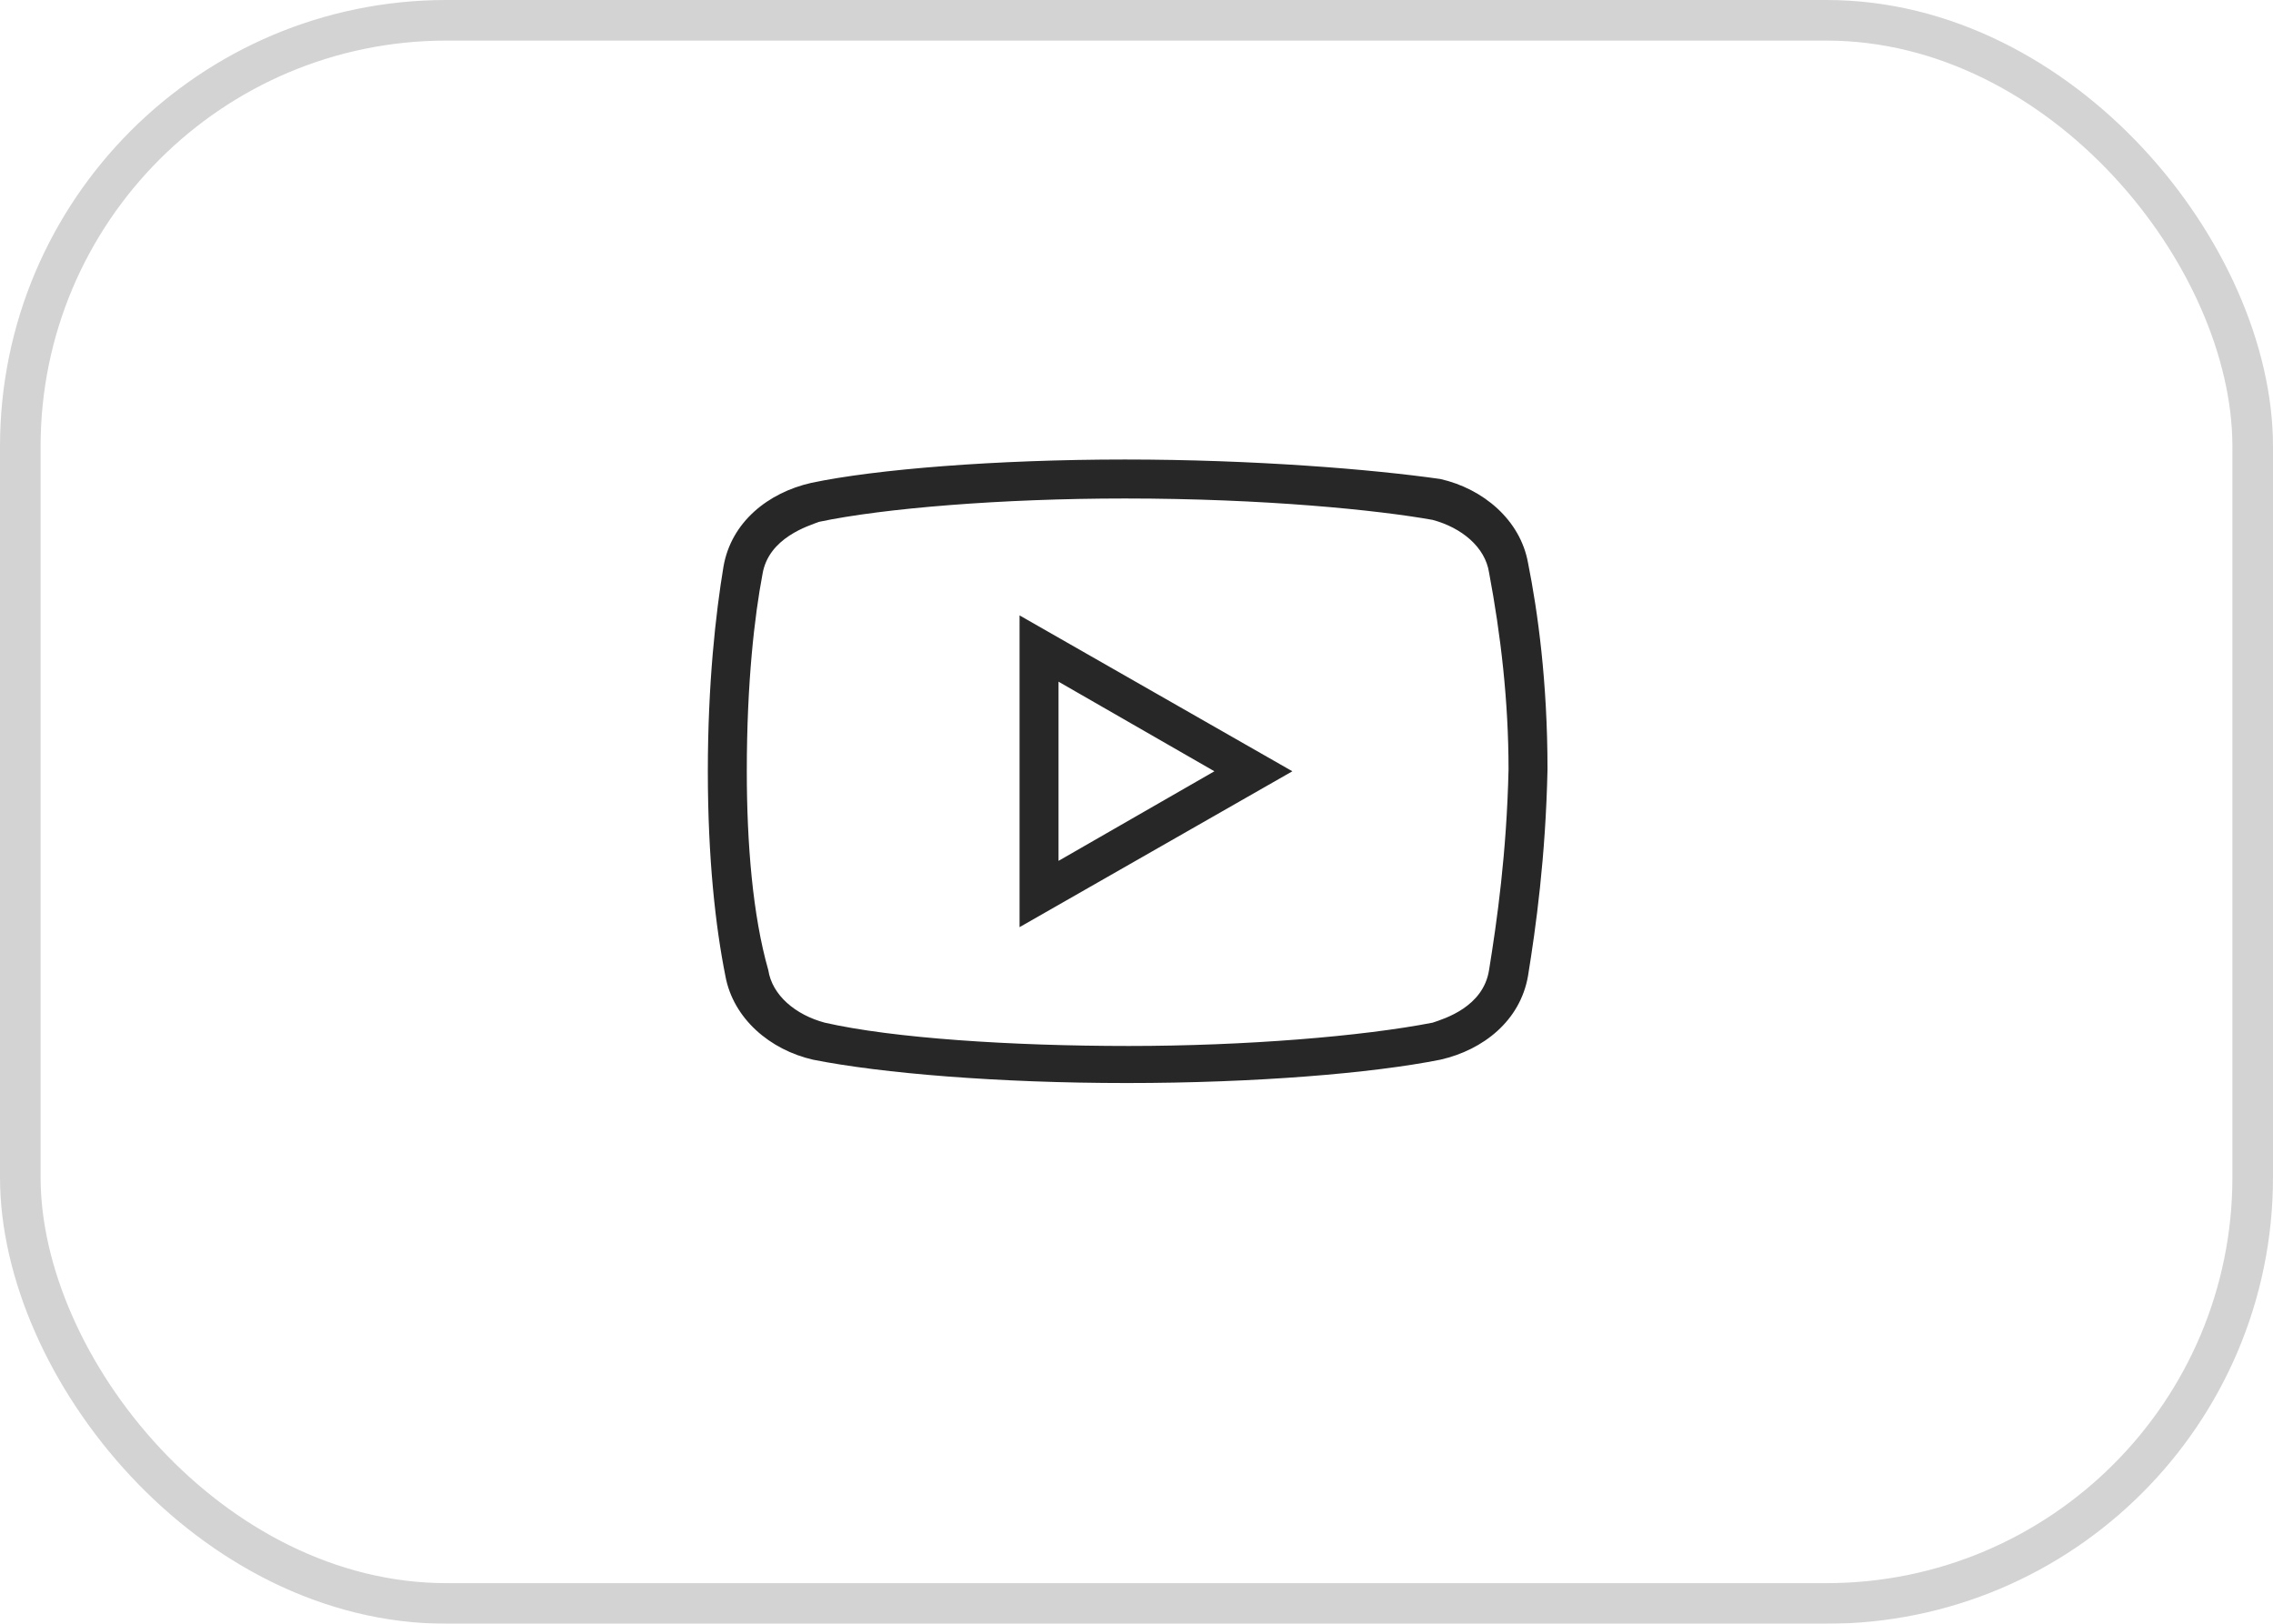
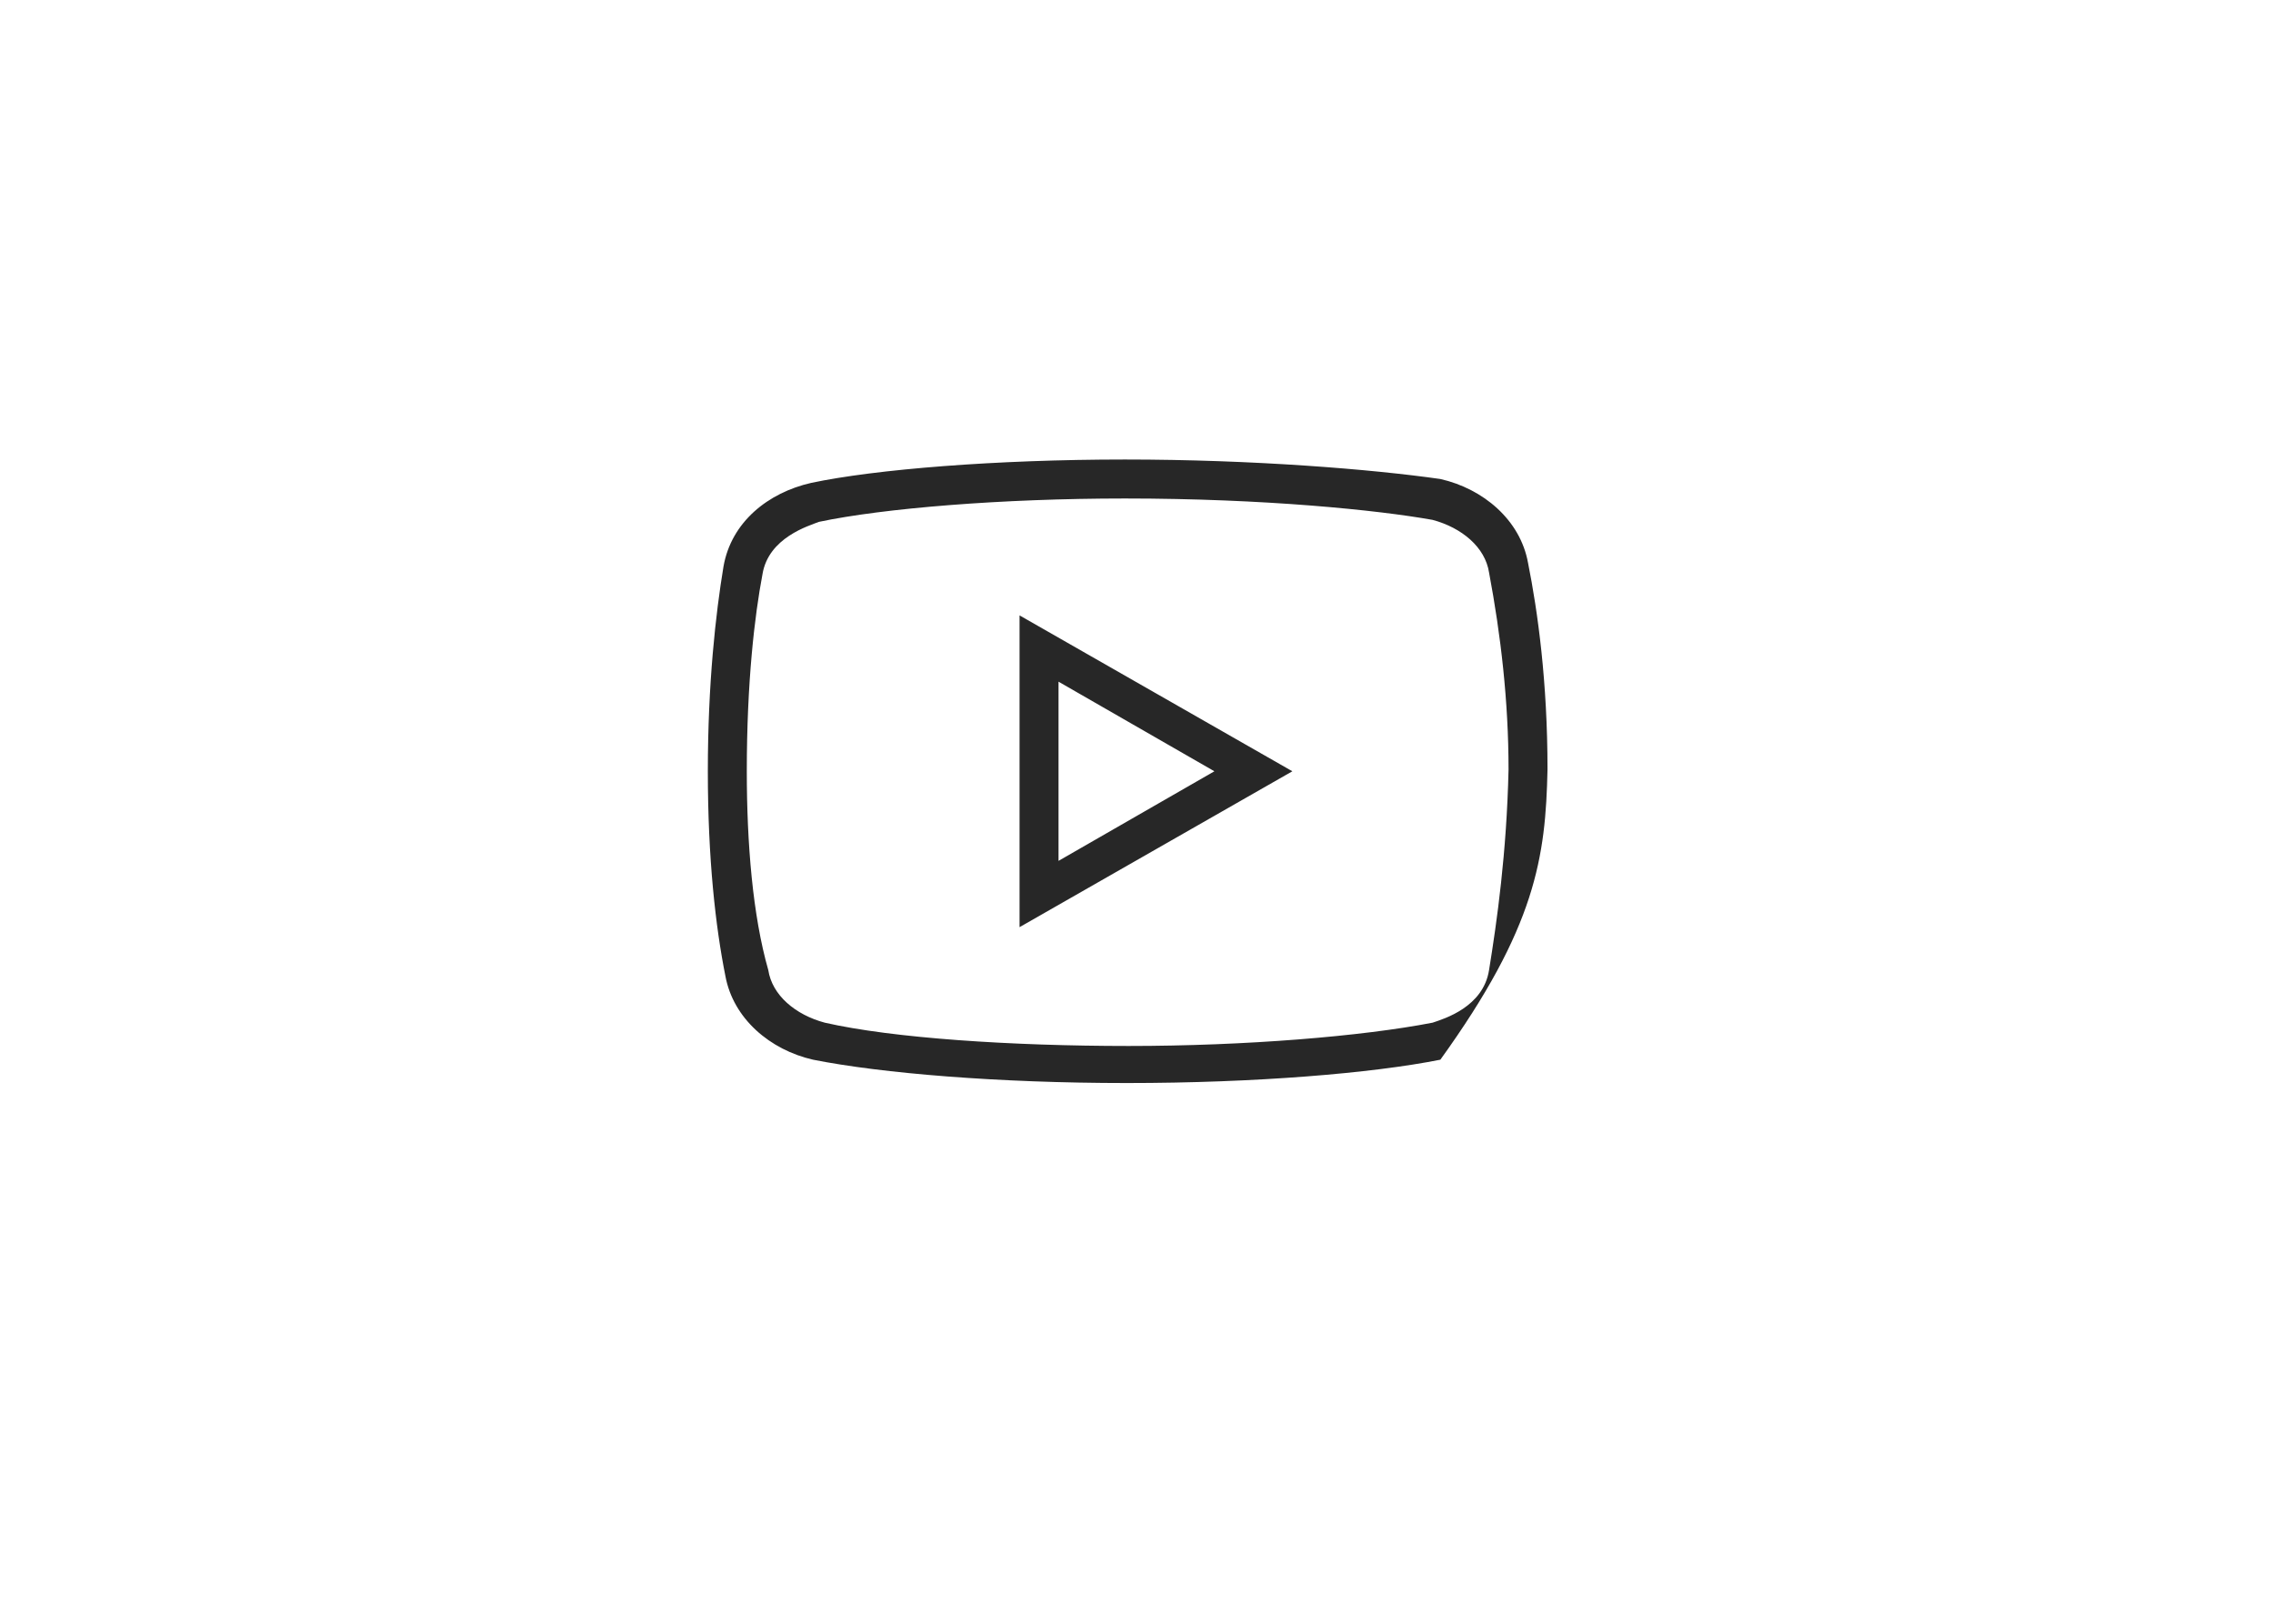
<svg xmlns="http://www.w3.org/2000/svg" width="56" height="40" viewBox="0 0 56 40" fill="none">
-   <path d="M27.713 11.32C24.544 11.32 21.568 11.56 19.984 11.896C18.928 12.136 18.015 12.856 17.824 13.96C17.633 15.112 17.439 16.84 17.439 19C17.439 21.16 17.631 22.84 17.871 24.04C18.064 25.096 18.975 25.865 20.031 26.105C21.713 26.44 24.591 26.68 27.759 26.68C30.928 26.68 33.806 26.44 35.486 26.105C36.544 25.865 37.455 25.145 37.646 24.04C37.84 22.84 38.08 21.113 38.126 18.953C38.126 16.793 37.886 15.065 37.646 13.865C37.455 12.809 36.544 12.04 35.486 11.8C33.806 11.56 30.88 11.32 27.713 11.32ZM27.713 12.28C31.168 12.28 33.951 12.567 35.295 12.807C36.015 13 36.591 13.48 36.686 14.105C36.975 15.64 37.166 17.273 37.166 18.953C37.12 21.016 36.88 22.696 36.686 23.896C36.544 24.807 35.584 25.096 35.295 25.193C33.566 25.529 30.686 25.767 27.806 25.767C24.926 25.767 22 25.576 20.32 25.193C19.599 25 19.024 24.52 18.928 23.896C18.544 22.552 18.399 20.776 18.399 19C18.399 16.792 18.593 15.16 18.784 14.153C18.928 13.24 19.935 12.952 20.175 12.856C21.759 12.52 24.688 12.28 27.713 12.28ZM25.119 15.16V22.84L31.84 19L25.119 15.16ZM26.079 16.793L29.919 19L26.079 21.207V16.793Z" fill="#272727" />
+   <path d="M27.713 11.32C24.544 11.32 21.568 11.56 19.984 11.896C18.928 12.136 18.015 12.856 17.824 13.96C17.633 15.112 17.439 16.84 17.439 19C17.439 21.16 17.631 22.84 17.871 24.04C18.064 25.096 18.975 25.865 20.031 26.105C21.713 26.44 24.591 26.68 27.759 26.68C30.928 26.68 33.806 26.44 35.486 26.105C37.84 22.84 38.08 21.113 38.126 18.953C38.126 16.793 37.886 15.065 37.646 13.865C37.455 12.809 36.544 12.04 35.486 11.8C33.806 11.56 30.88 11.32 27.713 11.32ZM27.713 12.28C31.168 12.28 33.951 12.567 35.295 12.807C36.015 13 36.591 13.48 36.686 14.105C36.975 15.64 37.166 17.273 37.166 18.953C37.12 21.016 36.88 22.696 36.686 23.896C36.544 24.807 35.584 25.096 35.295 25.193C33.566 25.529 30.686 25.767 27.806 25.767C24.926 25.767 22 25.576 20.32 25.193C19.599 25 19.024 24.52 18.928 23.896C18.544 22.552 18.399 20.776 18.399 19C18.399 16.792 18.593 15.16 18.784 14.153C18.928 13.24 19.935 12.952 20.175 12.856C21.759 12.52 24.688 12.28 27.713 12.28ZM25.119 15.16V22.84L31.84 19L25.119 15.16ZM26.079 16.793L29.919 19L26.079 21.207V16.793Z" fill="#272727" />
  <g filter="url(#filter0_b_2445_6383)">
-     <rect x="0.5" y="0.5" width="55" height="39" rx="10.5" stroke="#272727" stroke-opacity="0.2" />
-   </g>
+     </g>
  <defs>
    <filter id="filter0_b_2445_6383" x="-16" y="-16" width="88" height="72" filterUnits="userSpaceOnUse" color-interpolation-filters="sRGB">
      <feFlood flood-opacity="0" result="BackgroundImageFix" />
      <feGaussianBlur in="BackgroundImageFix" stdDeviation="8" />
      <feComposite in2="SourceAlpha" operator="in" result="effect1_backgroundBlur_2445_6383" />
      <feBlend mode="normal" in="SourceGraphic" in2="effect1_backgroundBlur_2445_6383" result="shape" />
    </filter>
  </defs>
</svg>